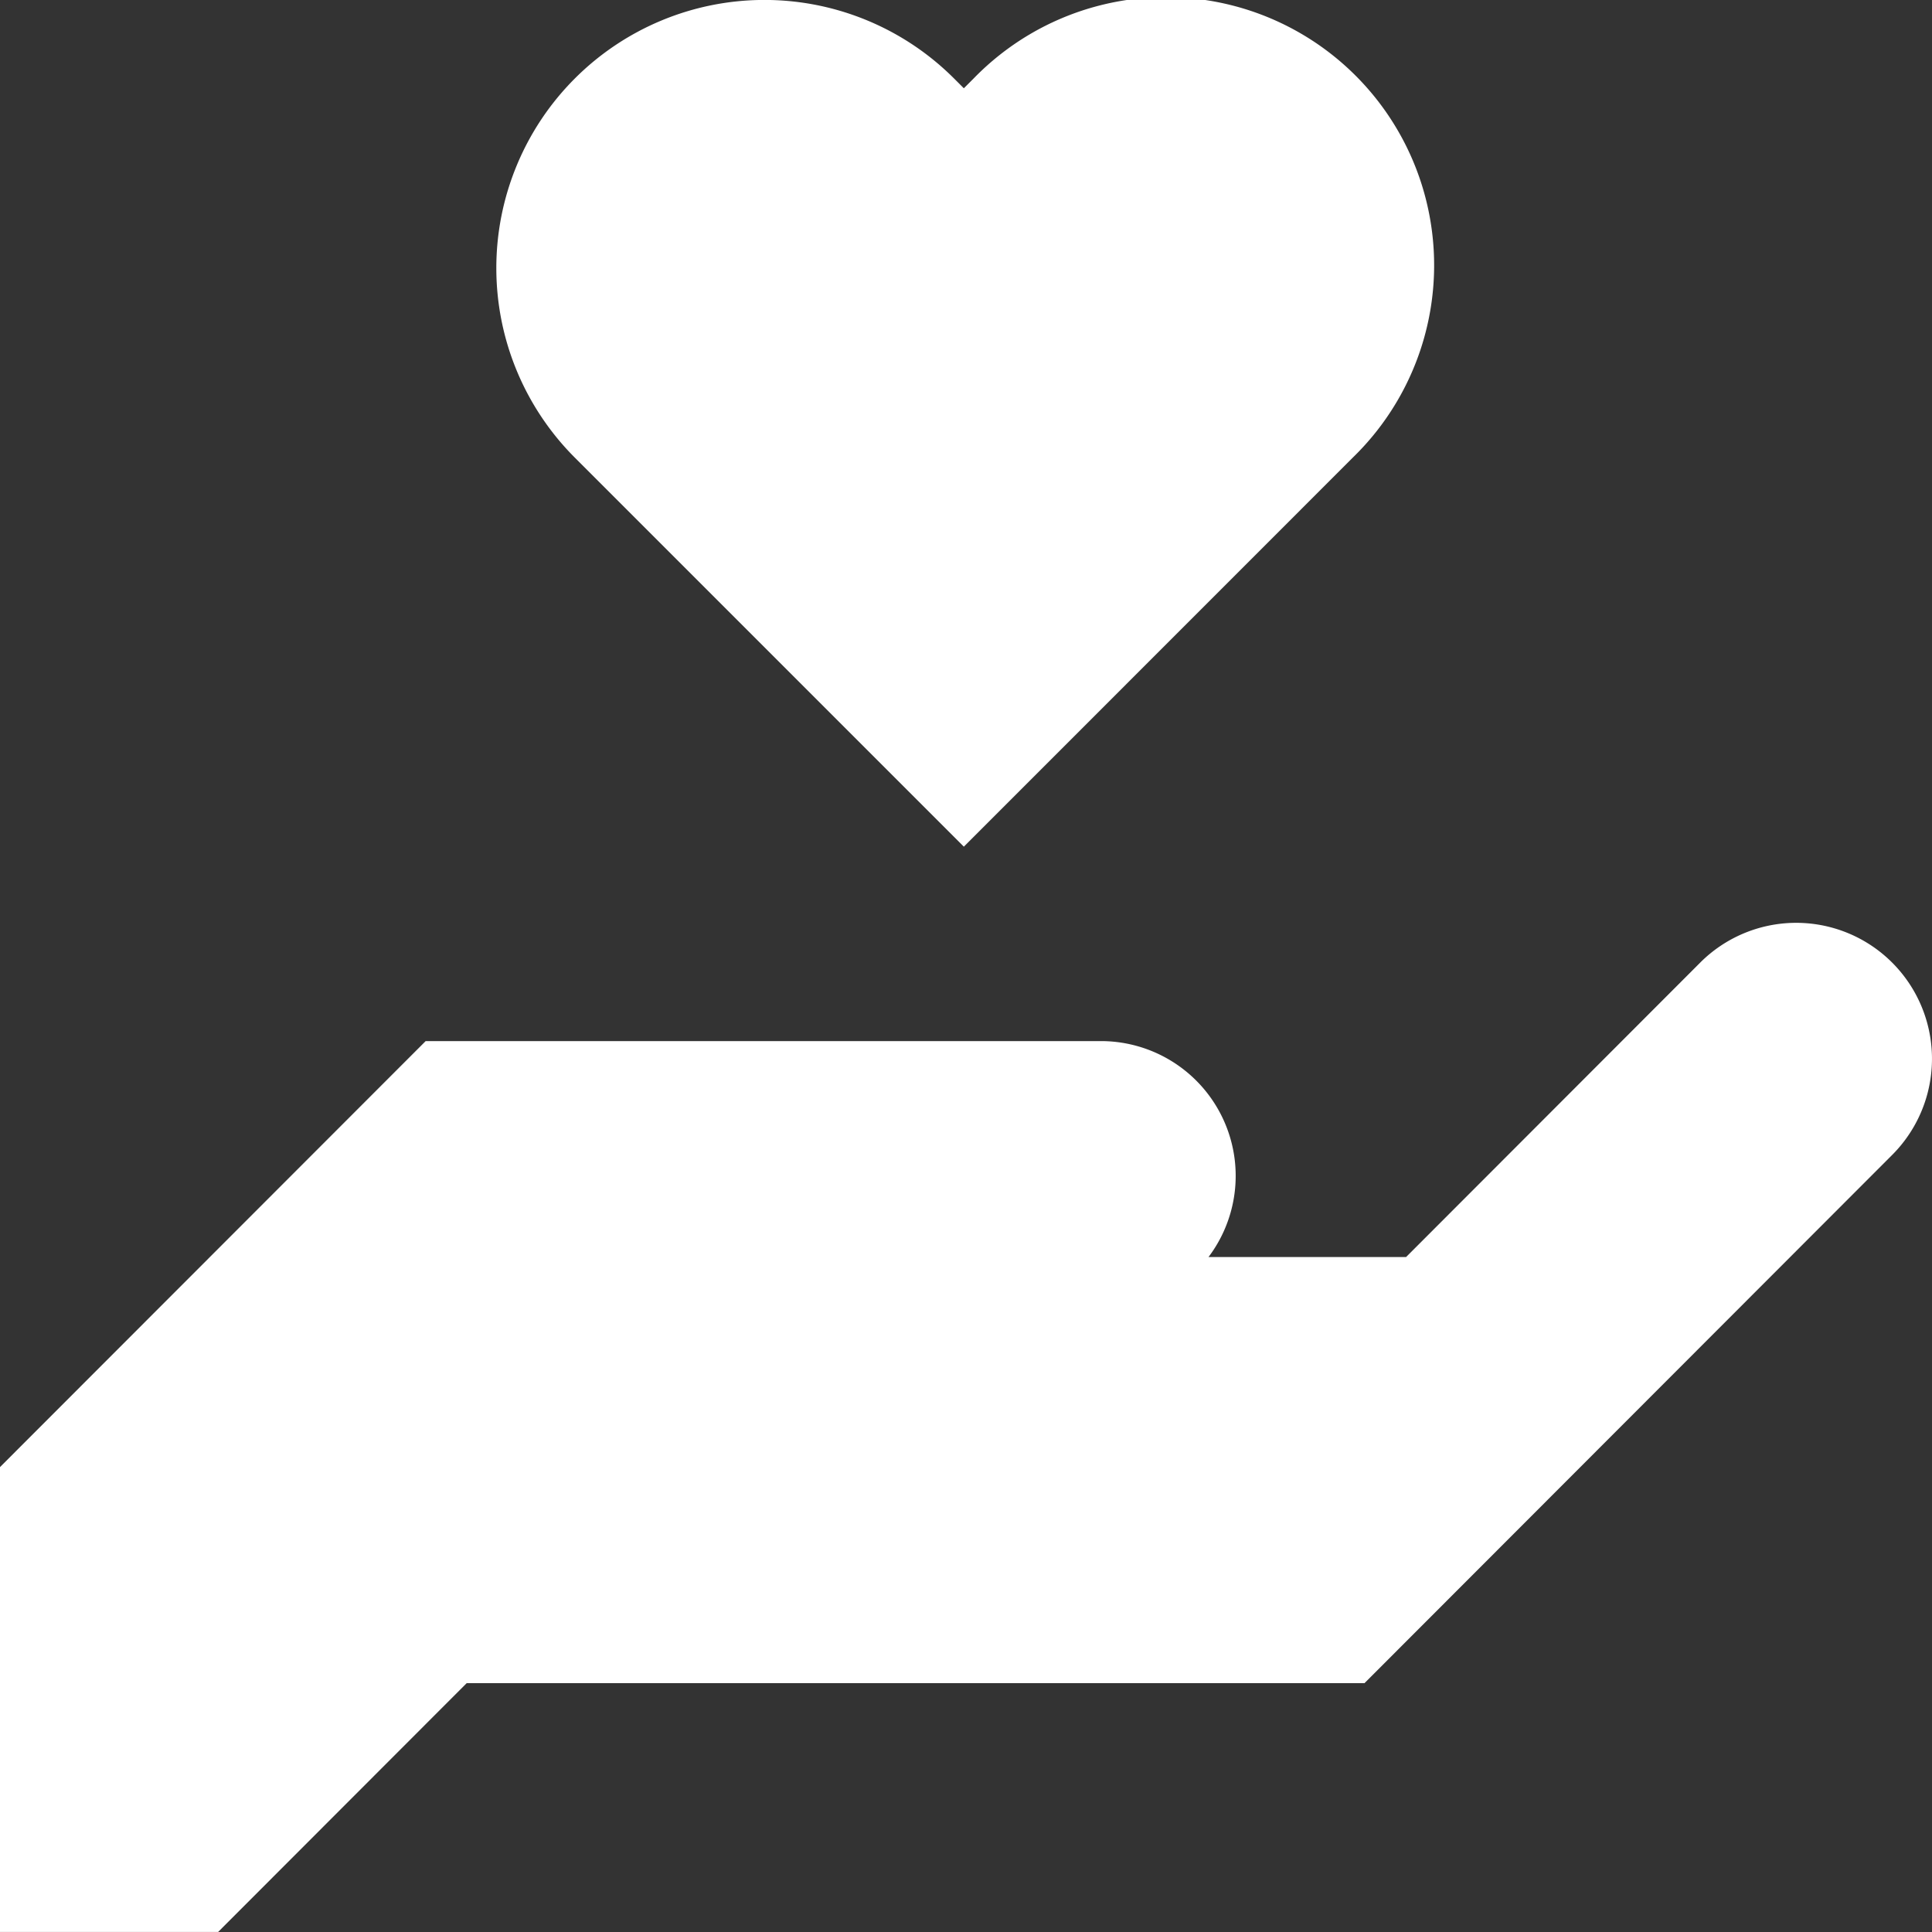
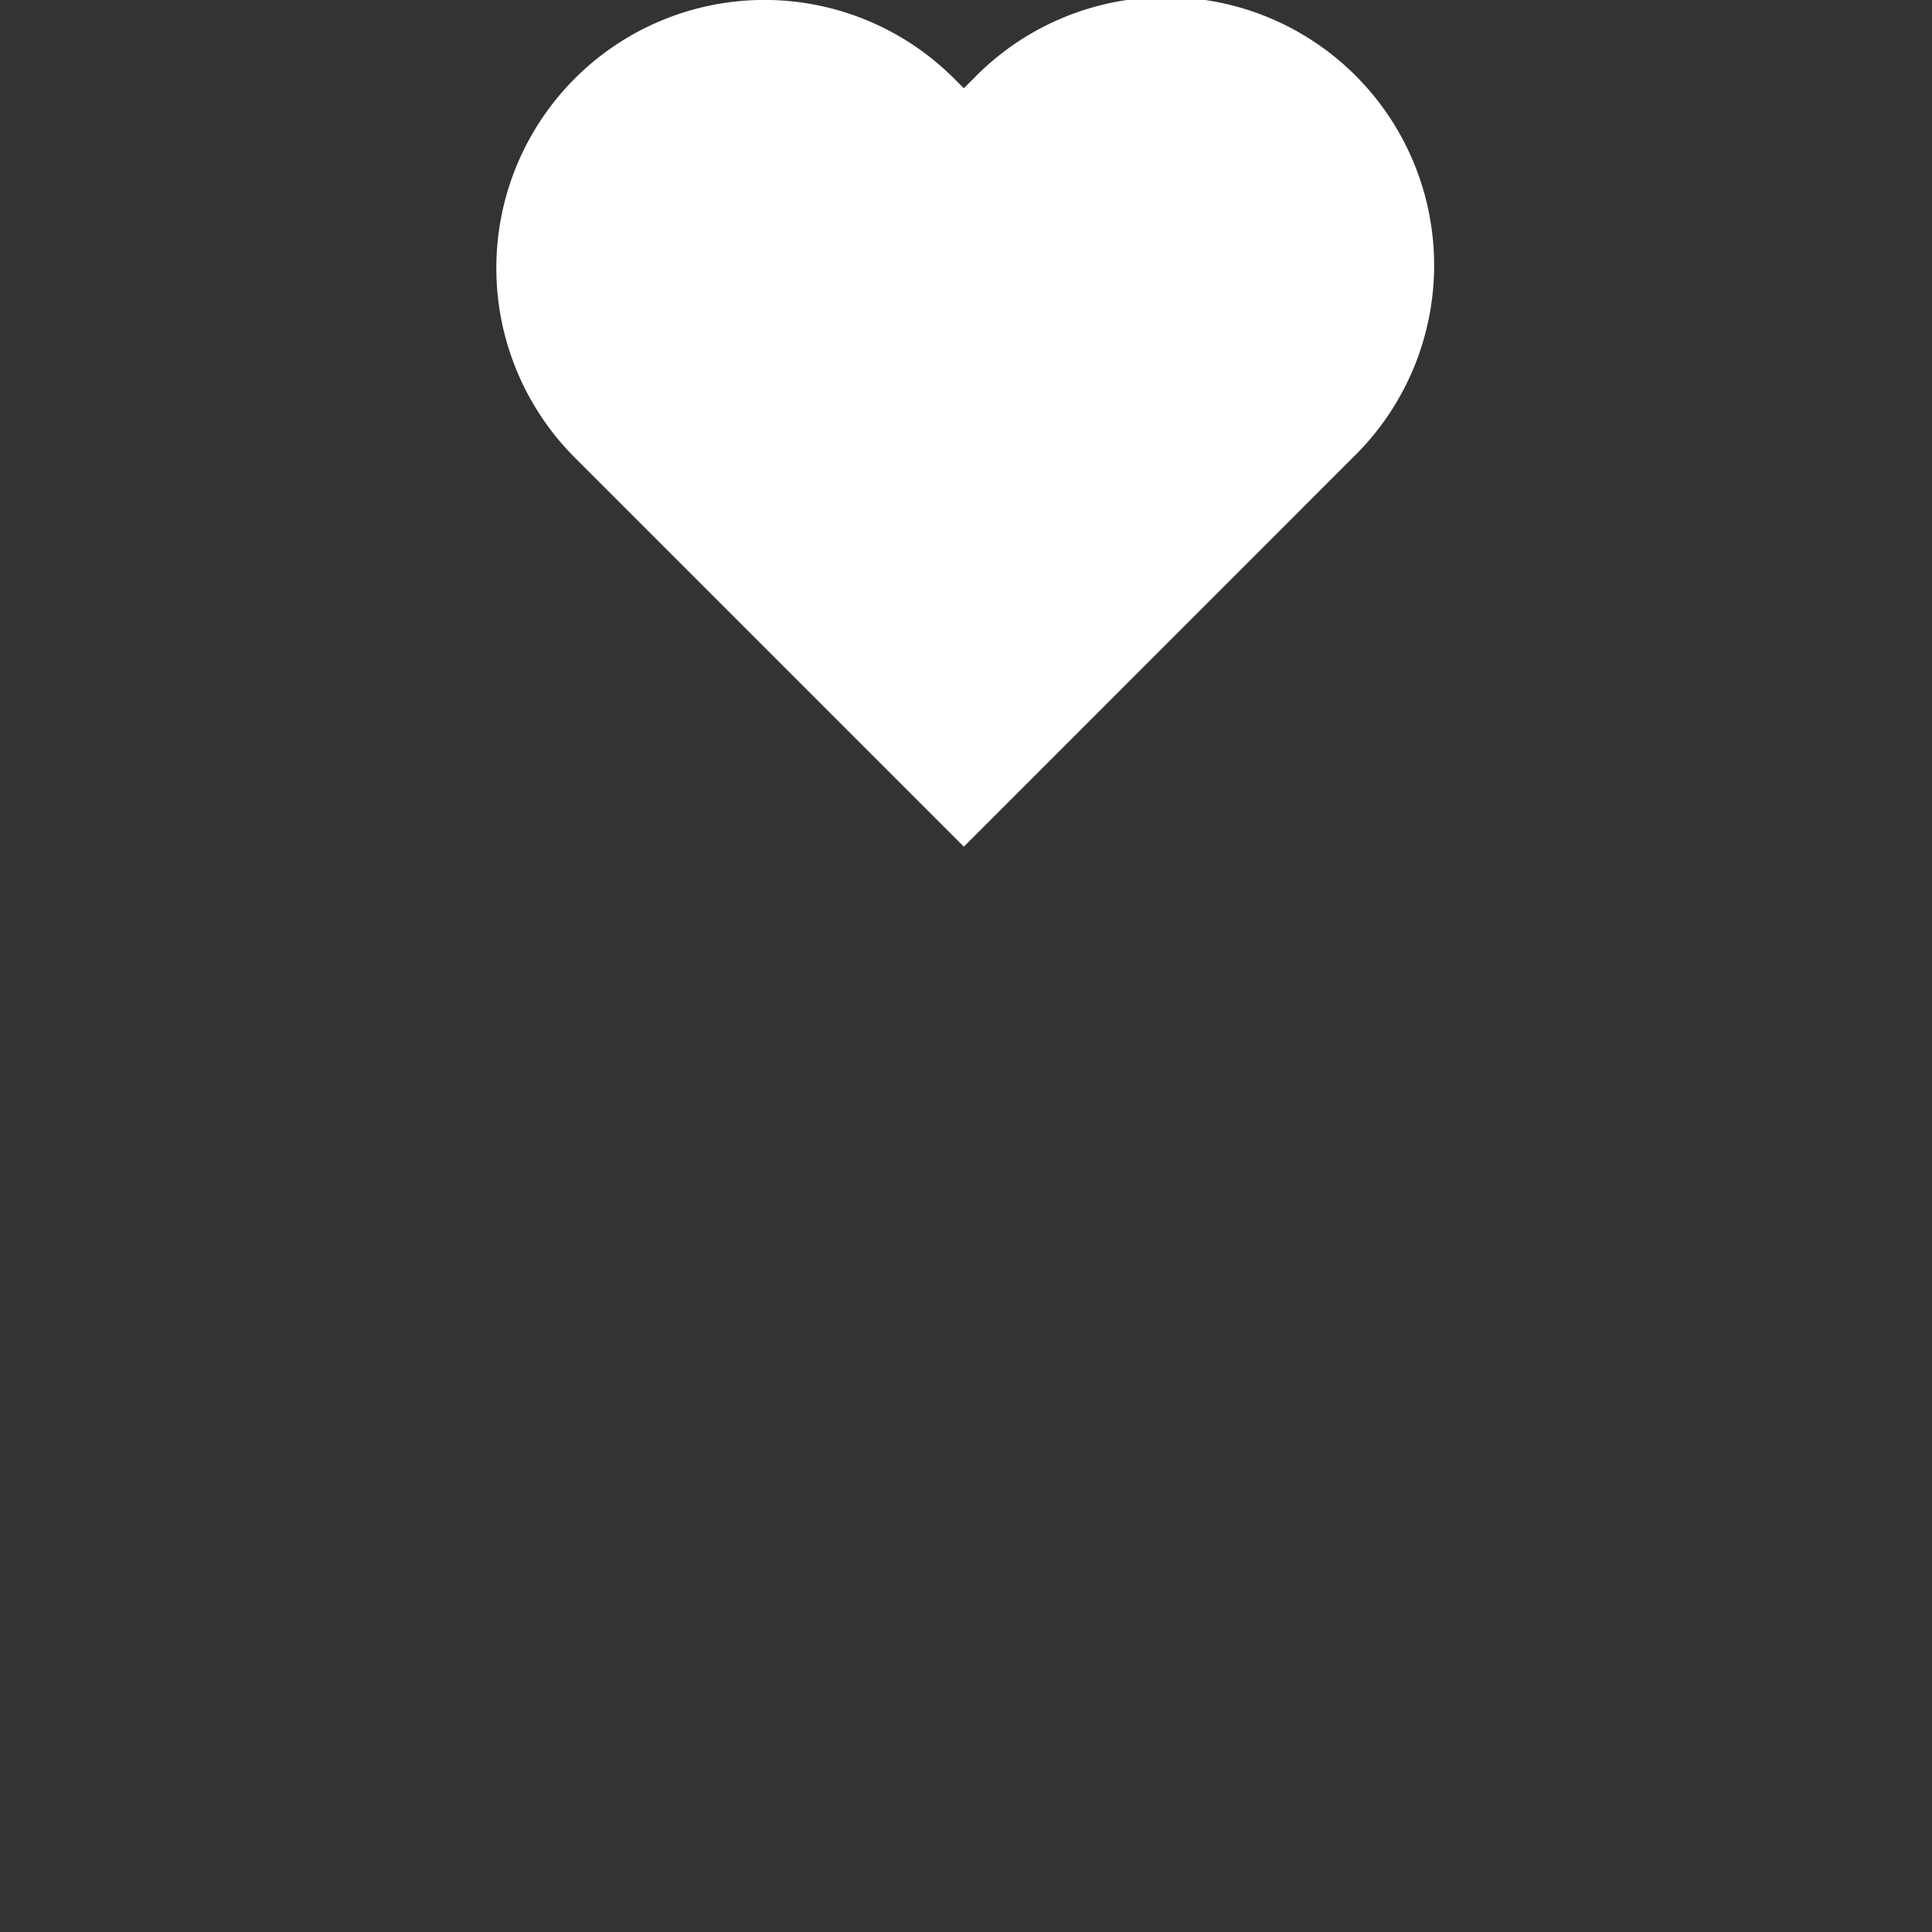
<svg xmlns="http://www.w3.org/2000/svg" width="68" height="68" viewBox="0 0 68 68">
  <rect x="0" y="0" width="68" height="68" fill="#333333" stroke="none" />
  <defs>
    <style>.a{fill:#fff;}</style>
  </defs>
-   <path class="a" d="M66.526,245.888a4.776,4.776,0,0,0-6.686.072L49.49,256.321H42.536a4.744,4.744,0,0,0-3.778-7.6H14.982L0,263.715v16.362H7.677l8.749-8.758h31.6L66.6,252.726A4.788,4.788,0,0,0,66.526,245.888Z" transform="translate(0 -212.078)" />
  <path class="a" d="M148.022,29.8l13.69-13.694A9.437,9.437,0,1,0,148.368,2.761l-.346.346-.346-.346a9.437,9.437,0,0,0-13.344,13.348Z" transform="translate(-114.098 0)" />
</svg>